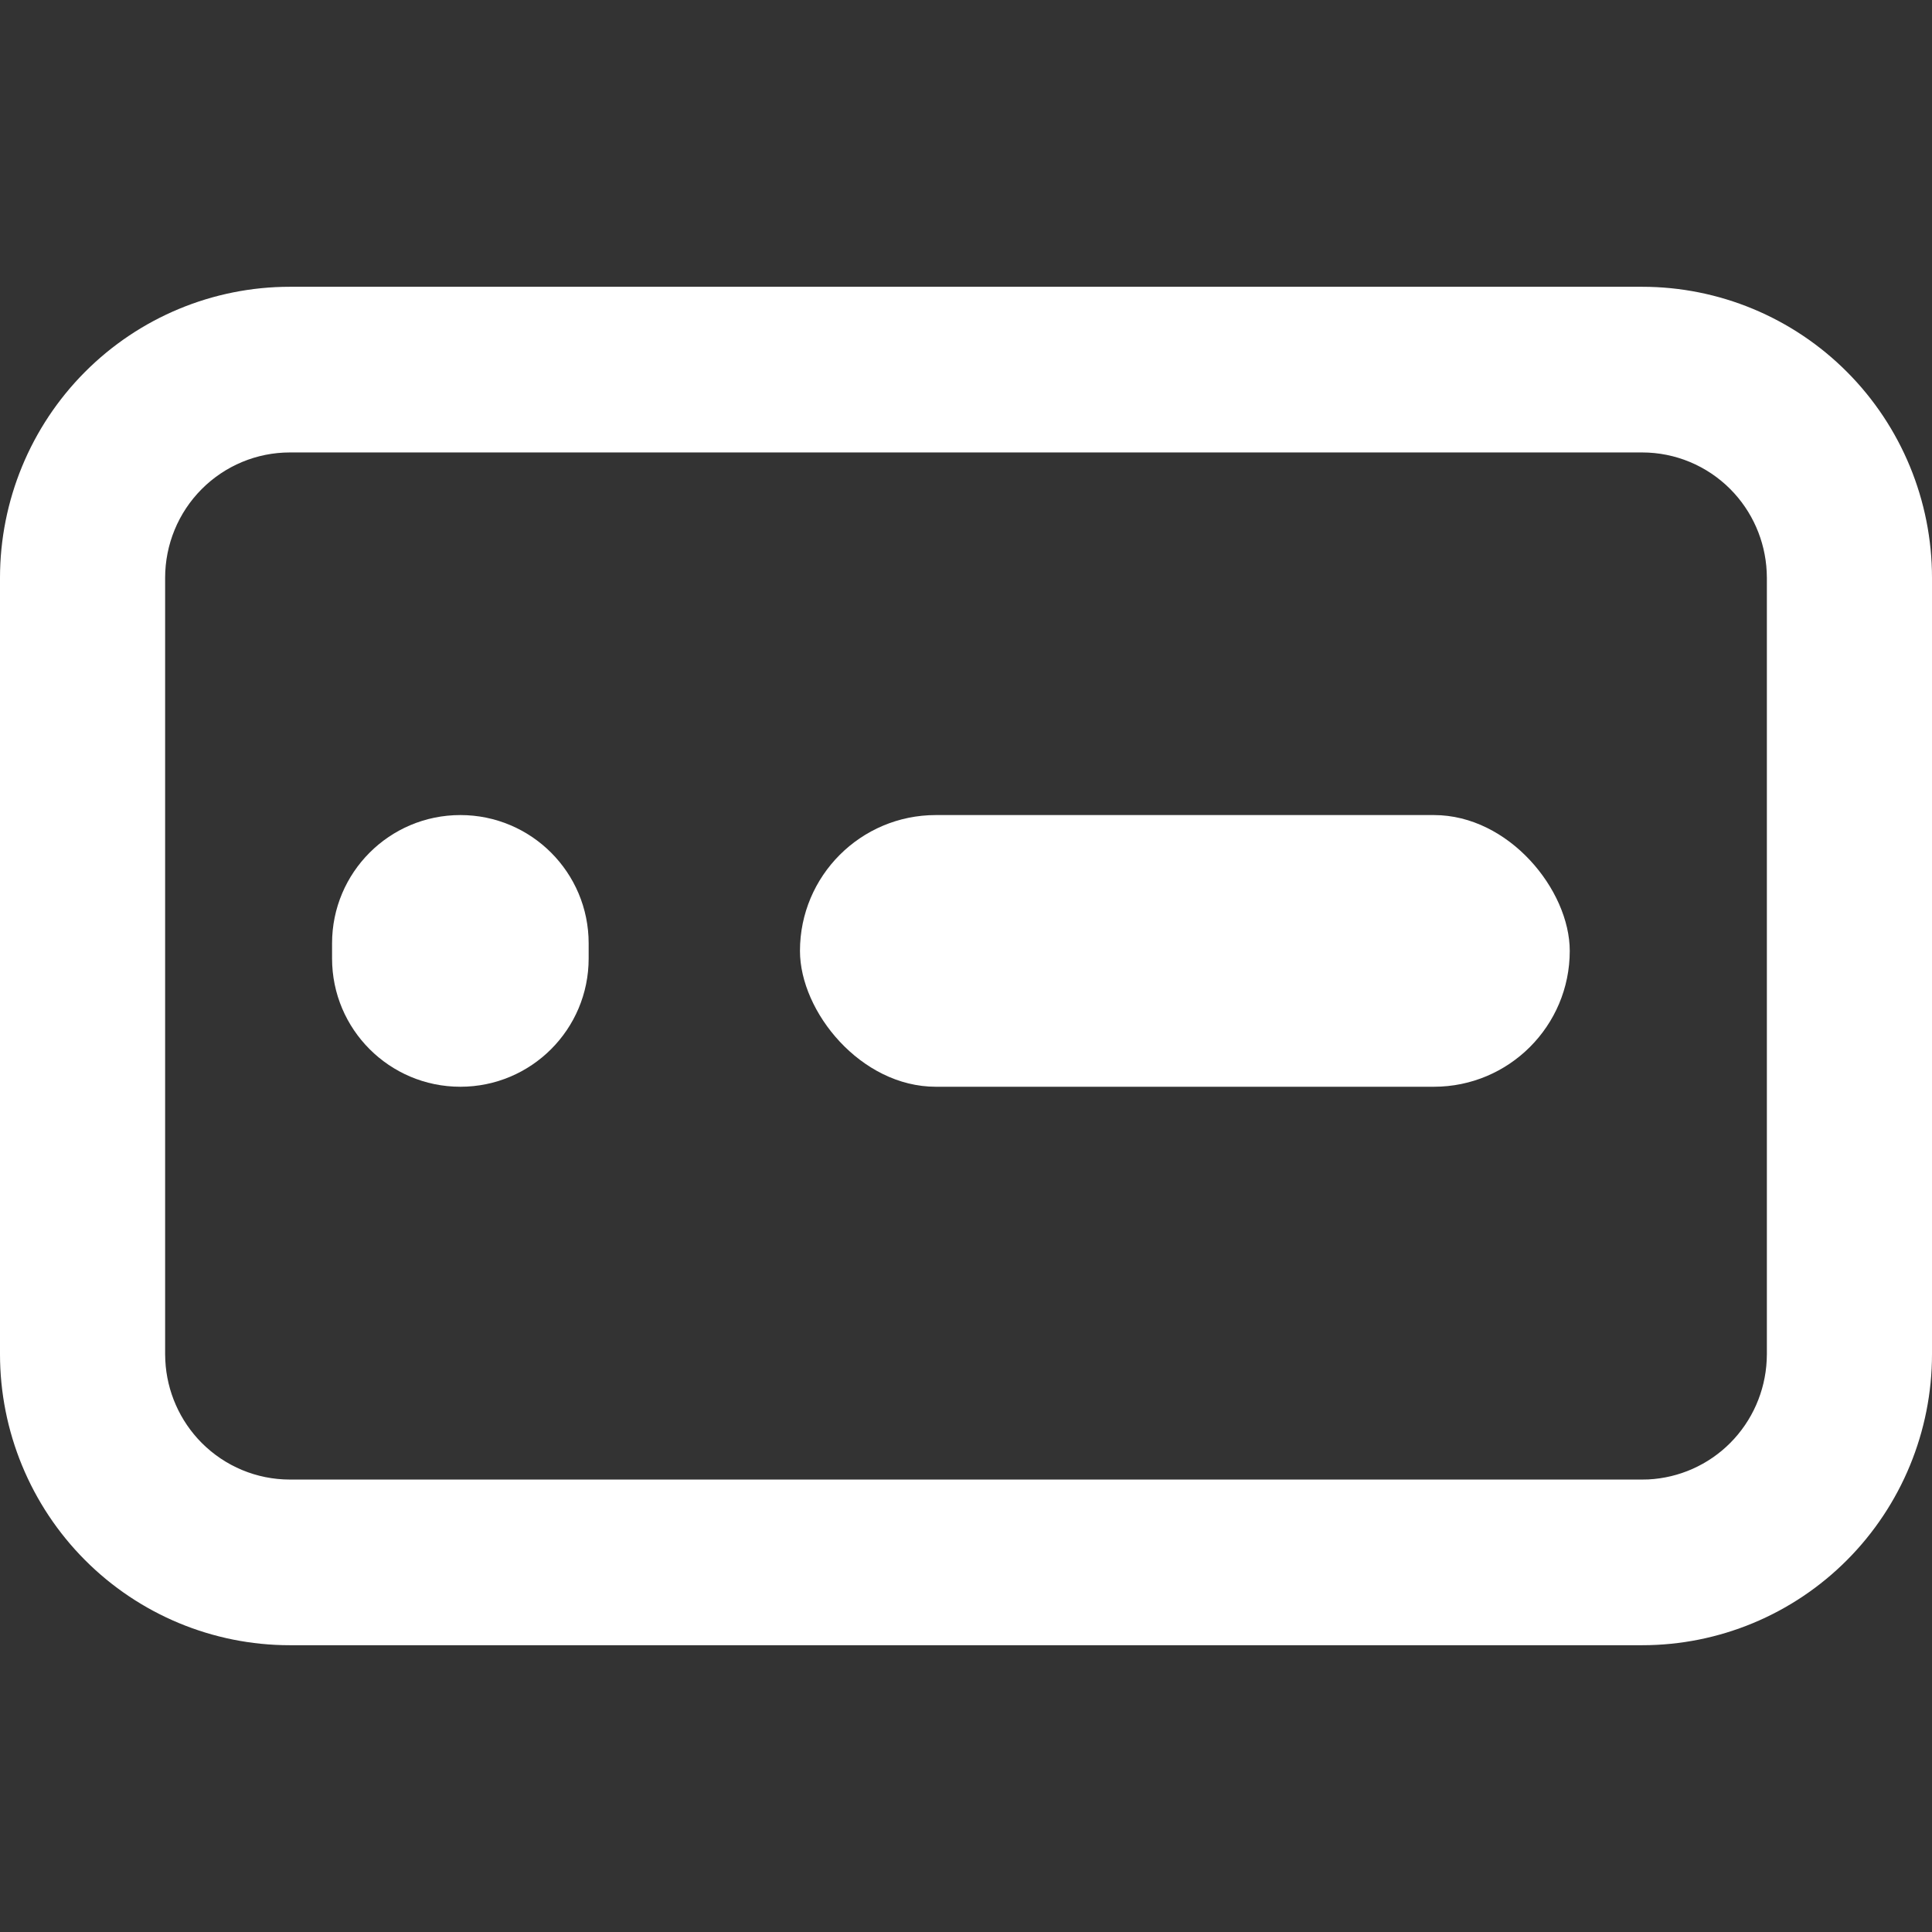
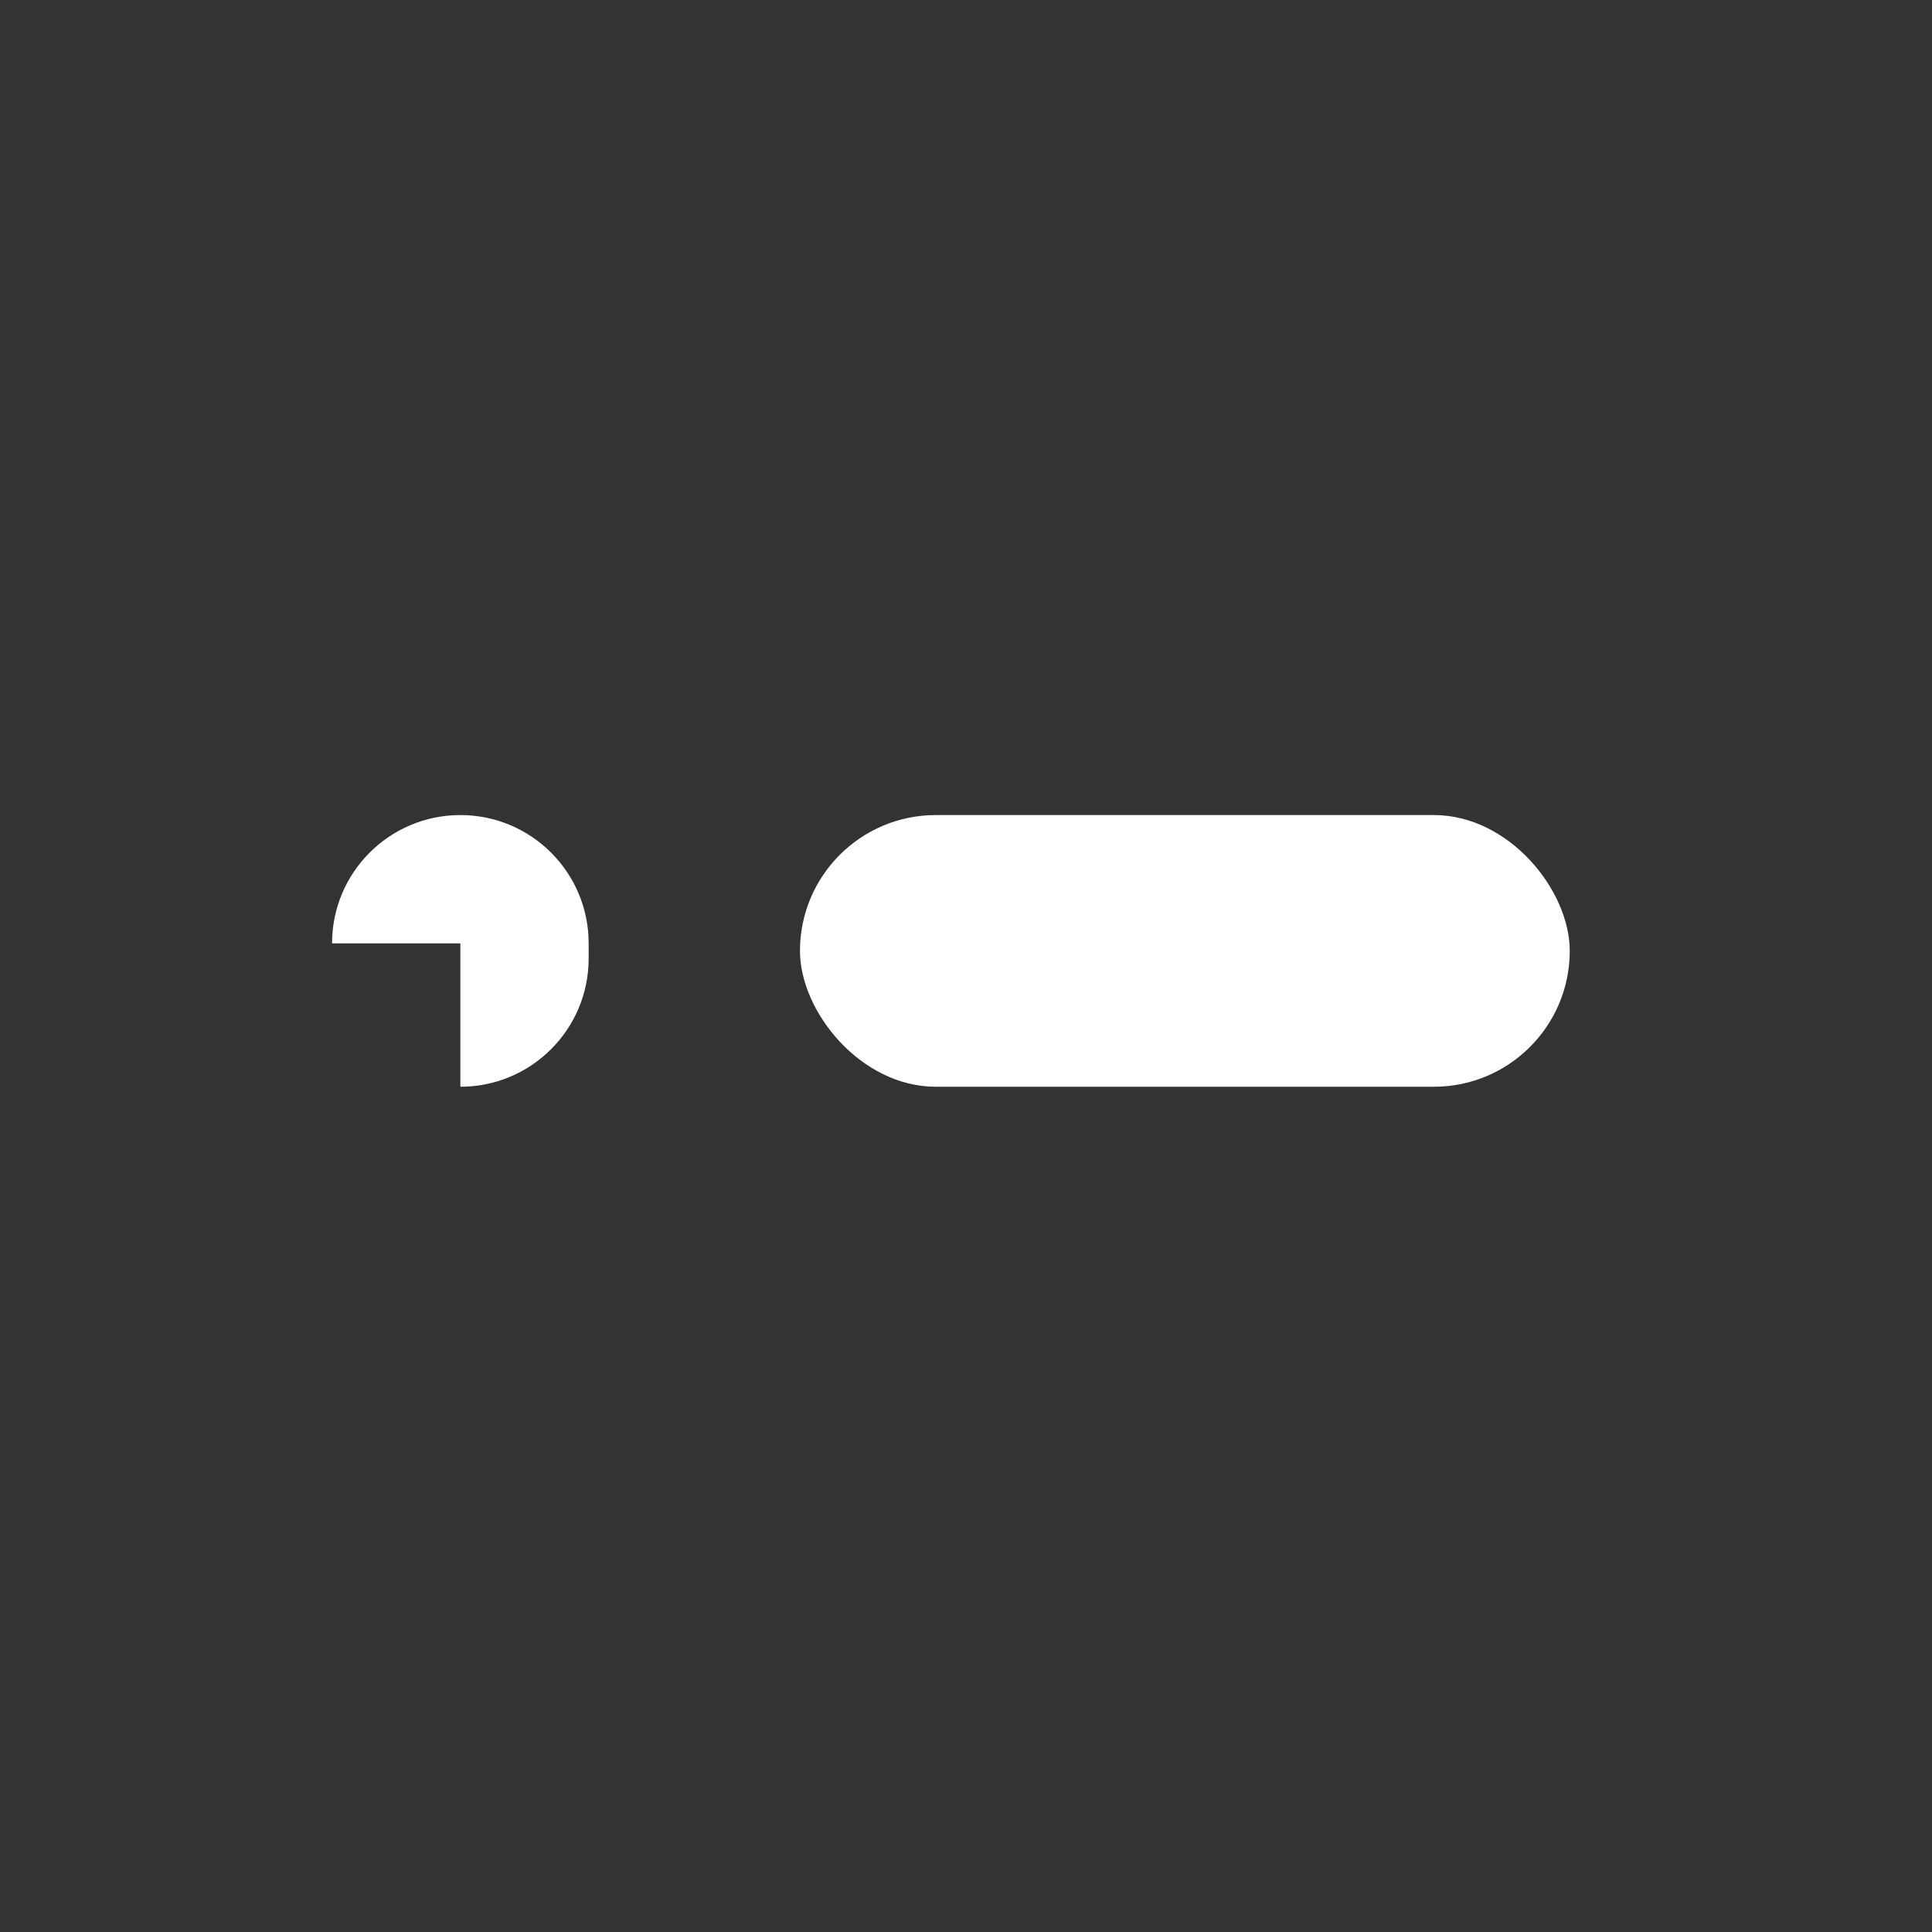
<svg xmlns="http://www.w3.org/2000/svg" width="32" height="32" viewBox="0 0 32 32" fill="none">
  <rect x="0" y="0" width="32" height="32" fill="#333333" stroke="none" />
-   <path d="M27.2 4.75C28.473 4.75 29.694 5.258 30.594 6.162C31.494 7.066 32 8.293 32 9.571V22.429C32 23.707 31.494 24.934 30.594 25.838C29.694 26.742 28.473 27.25 27.2 27.25H4.8C3.527 27.25 2.306 26.742 1.406 25.838C0.506 24.934 1.03669e-05 23.707 0 22.429V9.571C9.99725e-06 8.293 0.506 7.066 1.406 6.162C2.306 5.258 3.527 4.75 4.8 4.75H27.2ZM4.8 7.494C4.253 7.494 3.729 7.712 3.341 8.101C2.953 8.49 2.735 9.019 2.735 9.571V22.429L2.738 22.532C2.763 23.046 2.978 23.534 3.341 23.899C3.729 24.288 4.253 24.506 4.8 24.506H27.2L27.302 24.504C27.811 24.478 28.296 24.264 28.659 23.899C29.022 23.534 29.237 23.046 29.262 22.532L29.265 22.429V9.571L29.262 9.468C29.237 8.954 29.022 8.466 28.659 8.101C28.271 7.712 27.747 7.494 27.2 7.494H4.8Z" fill="white" />
  <rect x="13.25" y="13.5" width="12.75" height="4.5" rx="2.25" fill="white" />
-   <path d="M5.5 15.625C5.5 14.451 6.451 13.5 7.625 13.5V13.5C8.799 13.5 9.75 14.451 9.75 15.625V15.875C9.75 17.049 8.799 18 7.625 18V18C6.451 18 5.5 17.049 5.5 15.875V15.625Z" fill="white" />
+   <path d="M5.5 15.625C5.5 14.451 6.451 13.5 7.625 13.5V13.5C8.799 13.5 9.75 14.451 9.75 15.625V15.875C9.75 17.049 8.799 18 7.625 18V18V15.625Z" fill="white" />
</svg>